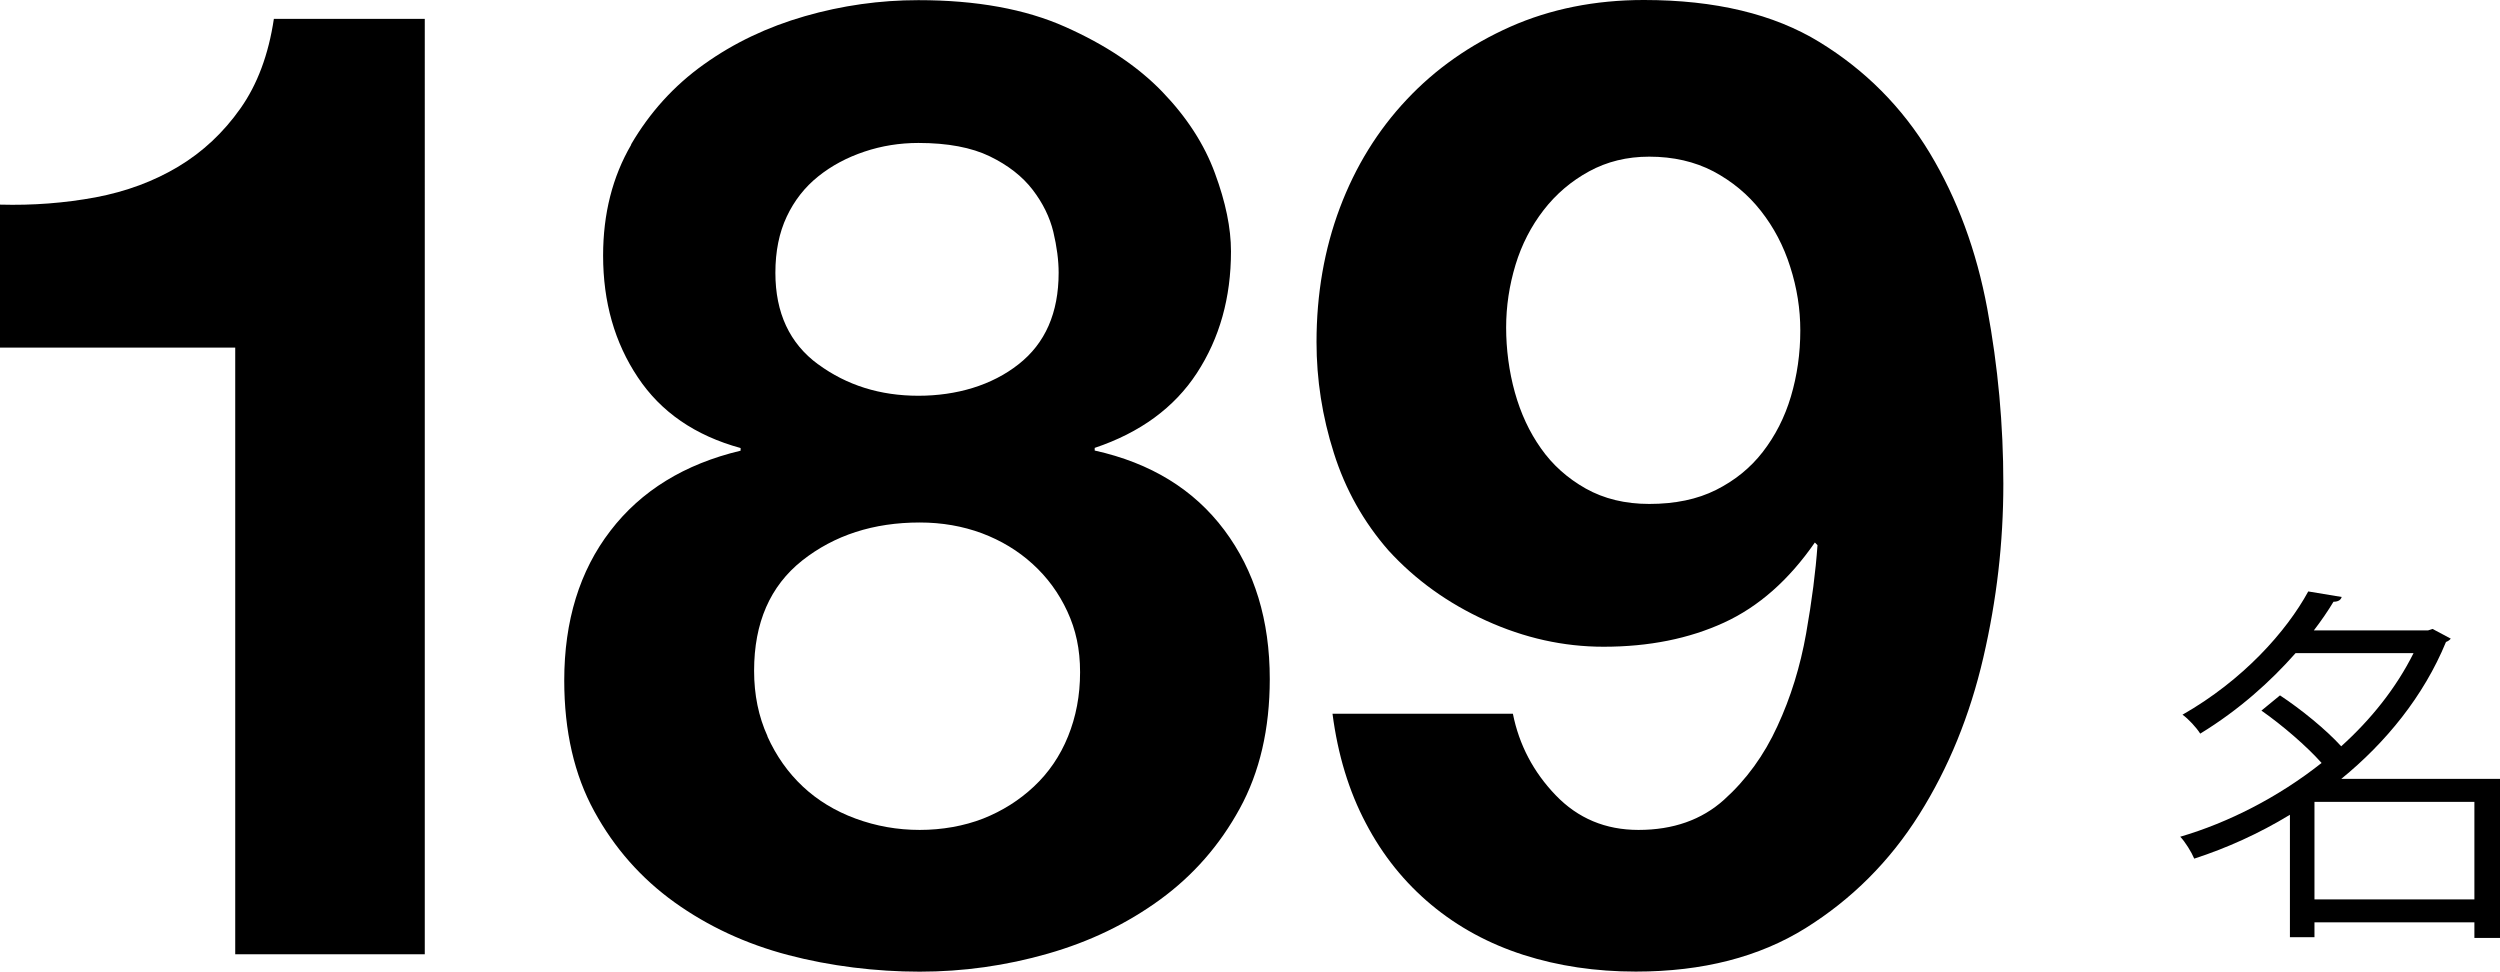
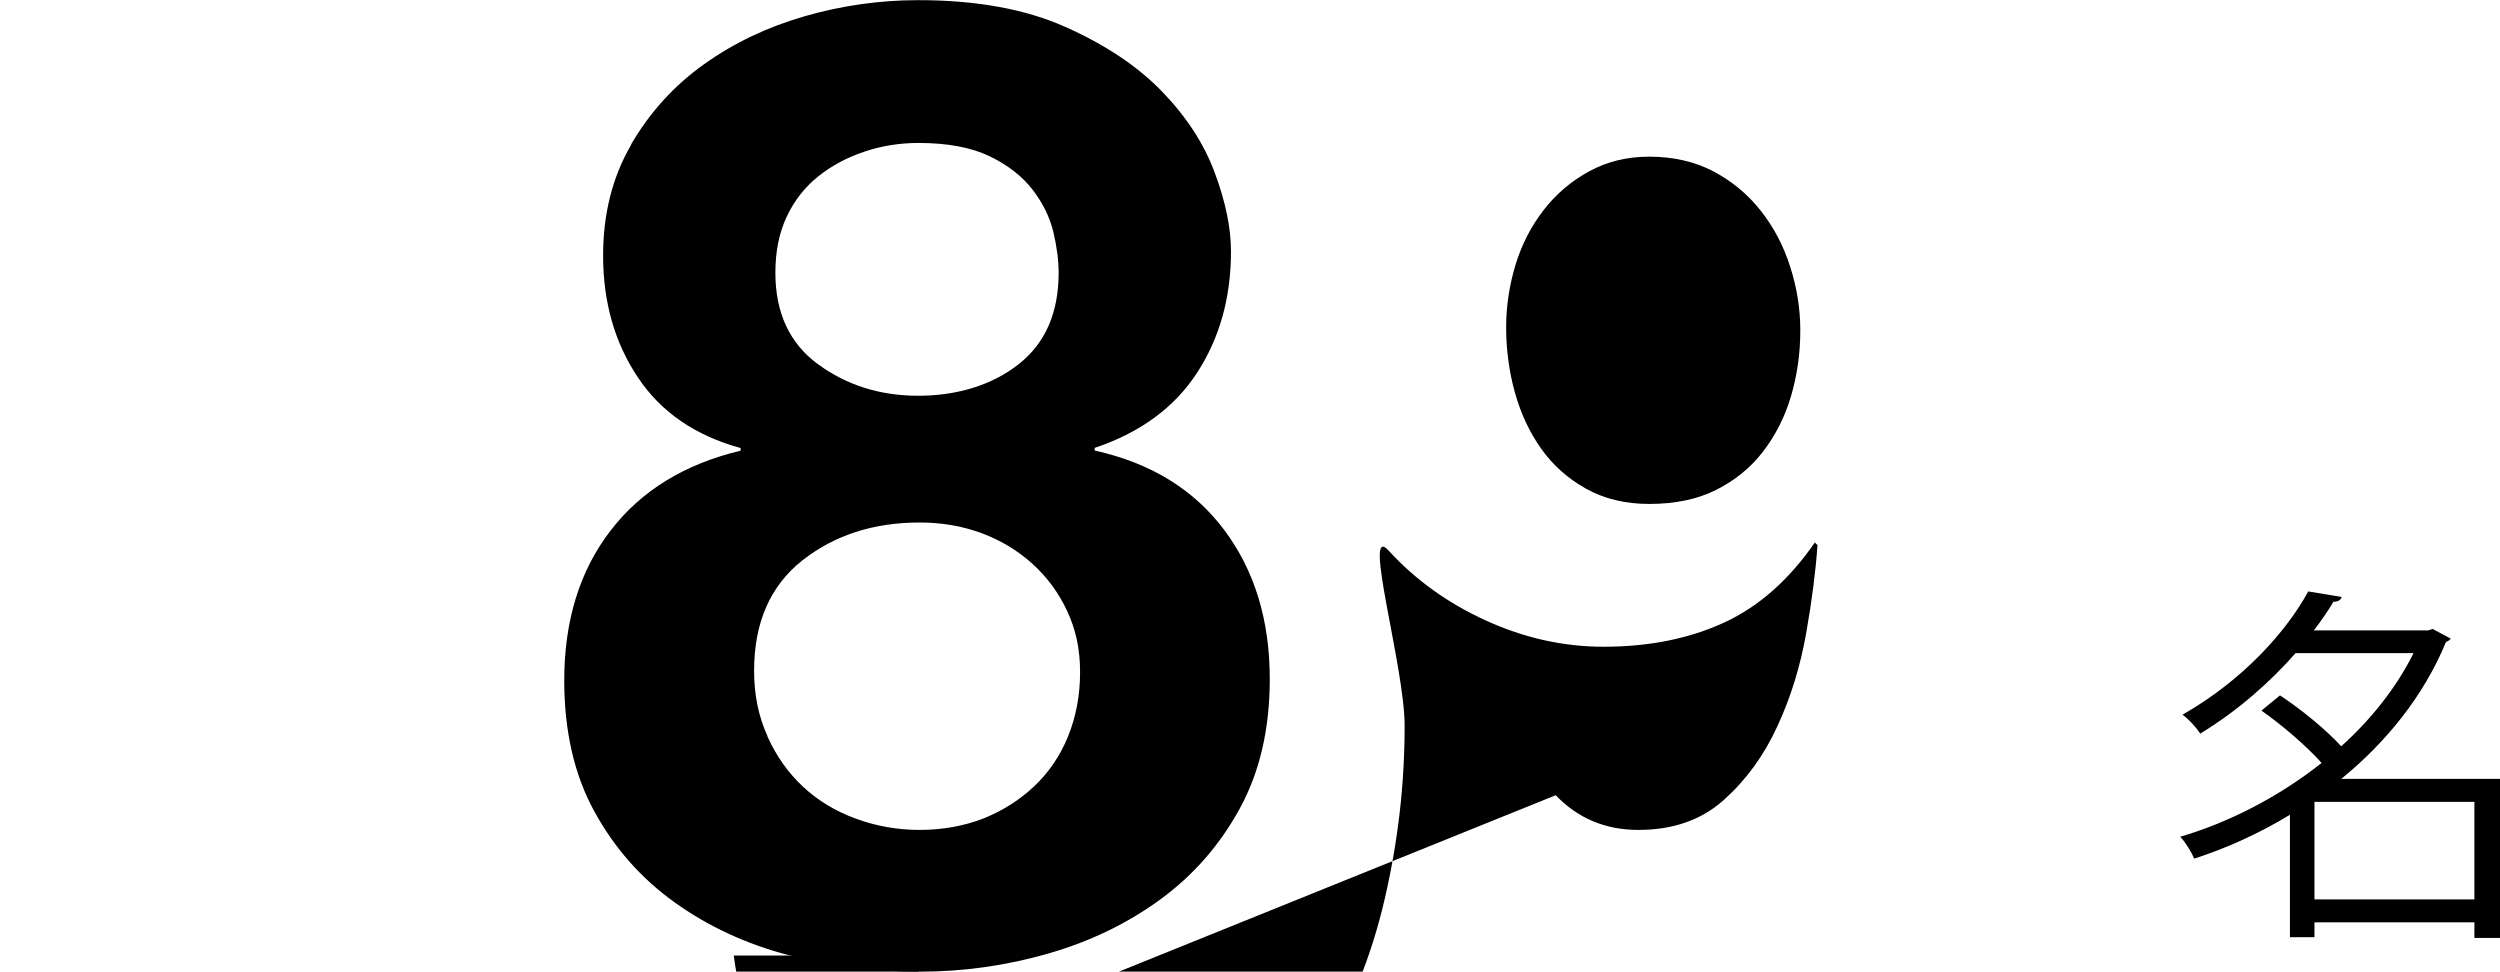
<svg xmlns="http://www.w3.org/2000/svg" id="_レイヤー_1" viewBox="0 0 330 128.25">
  <path d="M330,102.8v21.01h-3.38v-2.06h-21.11v1.96h-3.24v-16.16c-4.11,2.5-8.38,4.41-12.63,5.79-.35-.84-1.22-2.26-1.85-2.89,6.31-1.85,12.93-5.2,18.66-9.74-1.96-2.2-5.14-4.95-7.94-6.91l2.45-2.01c2.8,1.85,6.07,4.51,8.08,6.72,3.92-3.53,7.26-7.7,9.55-12.3h-15.57c-3.29,3.73-7.45,7.49-12.59,10.63-.49-.79-1.57-1.96-2.34-2.5,7.98-4.55,13.71-10.97,16.6-16.27l4.41,.73c-.1,.38-.44,.63-1.08,.63-.73,1.22-1.61,2.5-2.59,3.78h15.08l.59-.19,2.4,1.28c-.14,.19-.38,.35-.63,.44-2.94,7.15-7.94,13.28-13.82,18.07h20.96Zm-24.49,15.92h21.11v-12.87h-21.11v12.87h0Z" />
  <g>
-     <path d="M31.05,125.96V45.88H0V27.01c4.36,.12,8.55-.21,12.61-.96,4.06-.77,7.7-2.12,10.93-4.06s5.96-4.5,8.2-7.68c2.24-3.17,3.71-7.12,4.41-11.82h19.92V125.96H31.05Z" />
    <path d="M83.3,19.07c2.47-4.23,5.67-7.77,9.62-10.58,3.94-2.82,8.38-4.93,13.31-6.35C111.16,.72,116.16,.02,121.22,.02c7.64,0,14.12,1.17,19.4,3.53,5.3,2.36,9.55,5.2,12.79,8.55,3.24,3.36,5.56,6.94,6.96,10.76,1.42,3.83,2.12,7.26,2.12,10.32,0,6.12-1.5,11.46-4.5,16.06-2.99,4.58-7.5,7.87-13.49,9.88v.35c7.4,1.64,13.1,5.14,17.11,10.5s6,11.91,6,19.66c0,6.59-1.33,12.3-3.97,17.11-2.64,4.83-6.14,8.82-10.5,12s-9.29,5.56-14.82,7.14c-5.53,1.59-11.18,2.38-16.93,2.38s-11.79-.73-17.37-2.2c-5.58-1.47-10.58-3.8-14.99-6.96-4.41-3.17-7.94-7.17-10.58-12-2.64-4.81-3.97-10.58-3.97-17.28,0-7.87,2.03-14.47,6.09-19.75,4.06-5.3,9.8-8.82,17.19-10.58v-.35c-6-1.64-10.53-4.76-13.57-9.34-3.06-4.58-4.58-9.94-4.58-16.06,0-5.53,1.24-10.41,3.71-14.64l-.02-.02Zm18,78.14c1.17,2.59,2.73,4.79,4.67,6.61,1.94,1.82,4.27,3.24,6.96,4.23,2.71,1,5.53,1.5,8.47,1.5s5.84-.51,8.38-1.5c2.52-1,4.76-2.41,6.7-4.23,1.94-1.82,3.45-4.02,4.5-6.61s1.59-5.4,1.59-8.47-.56-5.61-1.68-8.03-2.64-4.5-4.58-6.26c-1.94-1.77-4.18-3.11-6.7-4.06-2.54-.94-5.27-1.42-8.2-1.42-6.12,0-11.28,1.68-15.52,5.02-4.23,3.36-6.35,8.2-6.35,14.55,0,3.18,.59,6.05,1.77,8.64v.02Zm6.7-49.12c3.76,2.76,8.17,4.15,13.22,4.15s9.71-1.38,13.22-4.15c3.53-2.76,5.3-6.79,5.3-12.09,0-1.64-.24-3.45-.7-5.39-.47-1.94-1.38-3.8-2.73-5.56s-3.24-3.24-5.65-4.41c-2.41-1.17-5.56-1.77-9.43-1.77-2.47,0-4.85,.38-7.14,1.15s-4.32,1.85-6.09,3.27-3.15,3.18-4.15,5.3c-1,2.12-1.5,4.58-1.5,7.42,0,5.28,1.87,9.32,5.65,12.09l-.02-.02Z" />
-     <path d="M205.35,104.97c2.94,3.06,6.58,4.58,10.93,4.58,4.58,0,8.34-1.33,11.28-3.97,2.94-2.64,5.3-5.88,7.05-9.71,1.77-3.81,3.03-7.91,3.8-12.26,.77-4.36,1.26-8.22,1.5-11.65l-.35-.35c-3.41,4.93-7.4,8.47-12,10.58s-9.88,3.18-15.88,3.18c-5.3,0-10.46-1.15-15.52-3.45s-9.34-5.39-12.87-9.25c-3.29-3.76-5.7-8.05-7.22-12.87-1.54-4.83-2.29-9.71-2.29-14.64,0-6.35,1.03-12.26,3.08-17.72,2.06-5.47,5-10.23,8.82-14.29,3.81-4.06,8.38-7.26,13.68-9.62,5.28-2.34,11.18-3.53,17.63-3.53,9.41,0,17.14,1.85,23.19,5.56,6.05,3.71,10.9,8.59,14.55,14.64,3.64,6.05,6.17,12.91,7.59,20.55s2.12,15.34,2.12,23.11-.87,15.29-2.64,22.93c-1.77,7.64-4.58,14.55-8.47,20.73-3.88,6.17-8.89,11.18-14.99,14.99-6.12,3.81-13.57,5.74-22.41,5.74-5.3,0-10.23-.73-14.82-2.2-4.58-1.47-8.64-3.67-12.17-6.61s-6.42-6.52-8.64-10.76c-2.24-4.23-3.71-9.06-4.41-14.47h23.81c.82,4.11,2.71,7.7,5.65,10.76h0Zm21.17-40.3c2.47-1.24,4.53-2.9,6.17-5.02s2.89-4.55,3.71-7.31,1.24-5.67,1.24-8.73c0-2.82-.44-5.61-1.33-8.38-.87-2.76-2.17-5.23-3.88-7.4-1.7-2.17-3.8-3.9-6.26-5.21-2.47-1.29-5.3-1.94-8.47-1.94-2.94,0-5.58,.65-7.94,1.94-2.36,1.29-4.36,2.99-6,5.11-1.64,2.12-2.89,4.53-3.71,7.22-.82,2.71-1.24,5.47-1.24,8.29s.38,5.79,1.15,8.55,1.91,5.23,3.45,7.4c1.52,2.17,3.5,3.94,5.91,5.3,2.41,1.35,5.2,2.03,8.38,2.03,3.41,0,6.35-.61,8.82-1.85h0Z" />
+     <path d="M205.35,104.97c2.94,3.06,6.58,4.58,10.93,4.58,4.58,0,8.34-1.33,11.28-3.97,2.94-2.64,5.3-5.88,7.05-9.71,1.77-3.81,3.03-7.91,3.8-12.26,.77-4.36,1.26-8.22,1.5-11.65l-.35-.35c-3.41,4.93-7.4,8.47-12,10.58s-9.88,3.18-15.88,3.18c-5.3,0-10.46-1.15-15.52-3.45s-9.34-5.39-12.87-9.25s2.12,15.34,2.12,23.11-.87,15.29-2.64,22.93c-1.77,7.64-4.58,14.55-8.47,20.73-3.88,6.17-8.89,11.18-14.99,14.99-6.12,3.81-13.57,5.74-22.41,5.74-5.3,0-10.23-.73-14.82-2.2-4.58-1.47-8.64-3.67-12.17-6.61s-6.42-6.52-8.64-10.76c-2.24-4.23-3.71-9.06-4.41-14.47h23.81c.82,4.11,2.71,7.7,5.65,10.76h0Zm21.17-40.3c2.47-1.24,4.53-2.9,6.17-5.02s2.89-4.55,3.71-7.31,1.24-5.67,1.24-8.73c0-2.82-.44-5.61-1.33-8.38-.87-2.76-2.17-5.23-3.88-7.4-1.7-2.17-3.8-3.9-6.26-5.21-2.47-1.29-5.3-1.94-8.47-1.94-2.94,0-5.58,.65-7.94,1.94-2.36,1.29-4.36,2.99-6,5.11-1.64,2.12-2.89,4.53-3.71,7.22-.82,2.71-1.24,5.47-1.24,8.29s.38,5.79,1.15,8.55,1.91,5.23,3.45,7.4c1.52,2.17,3.5,3.94,5.91,5.3,2.41,1.35,5.2,2.03,8.38,2.03,3.41,0,6.35-.61,8.82-1.85h0Z" />
  </g>
</svg>